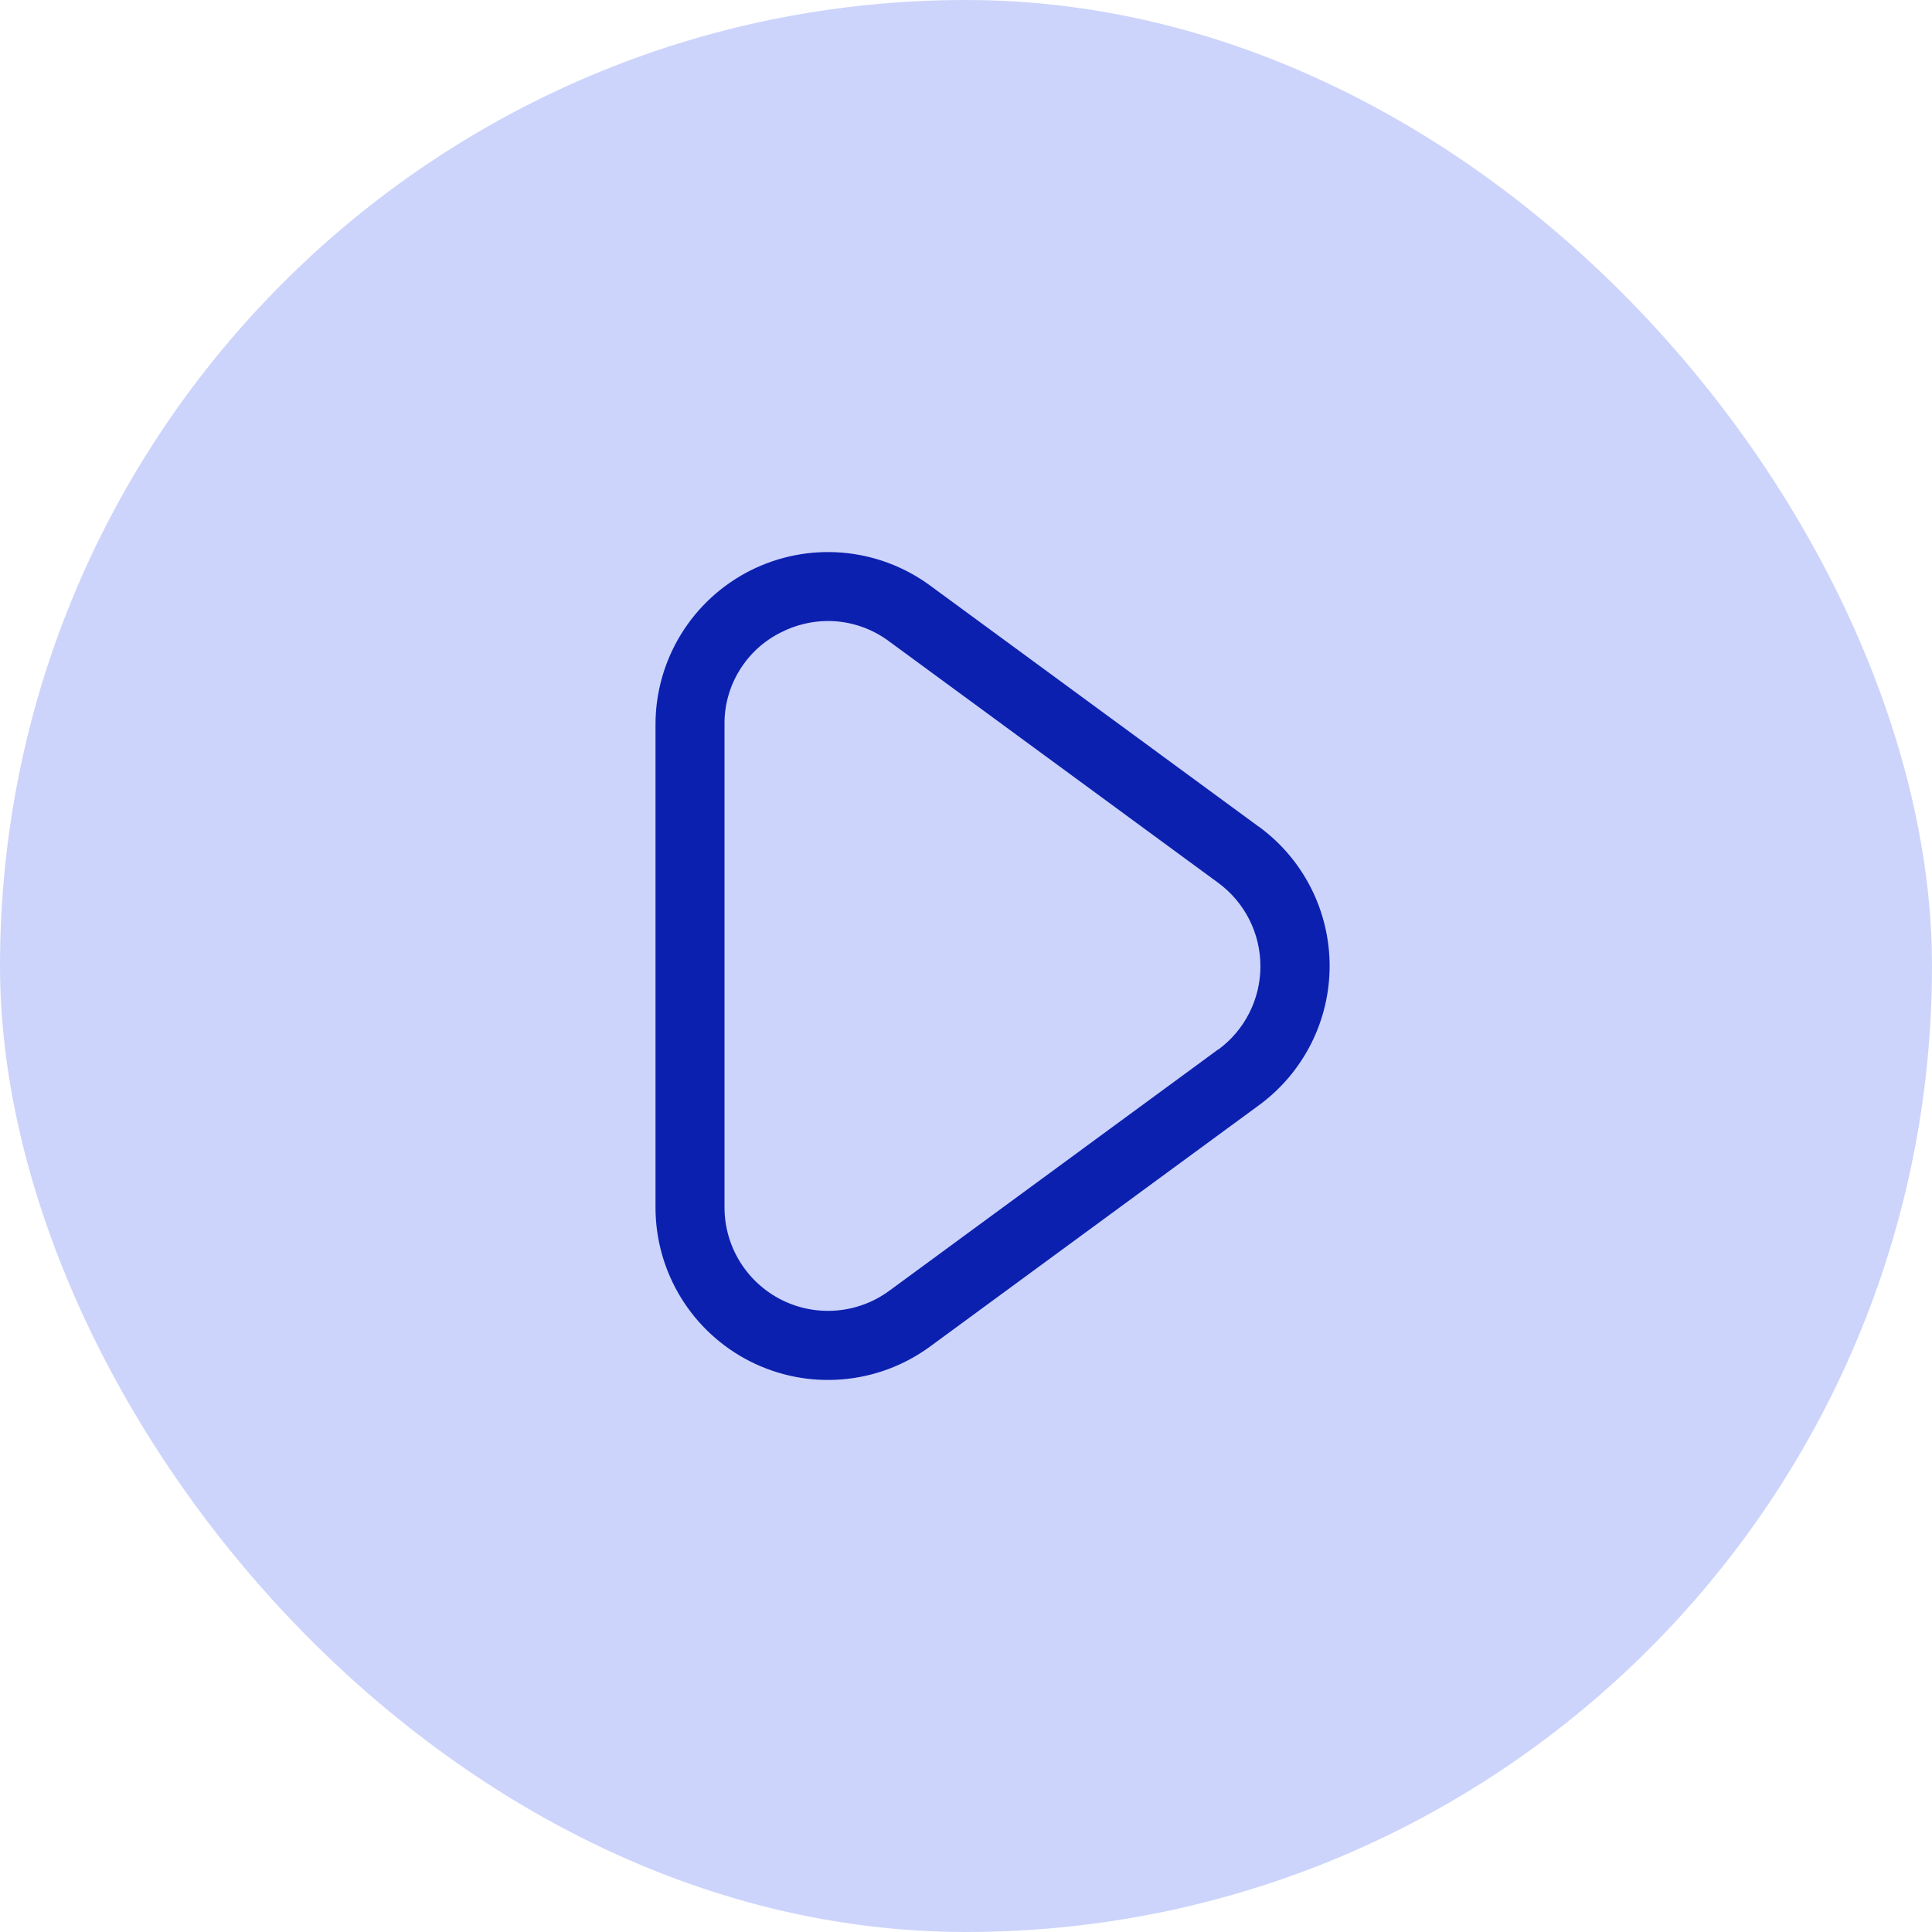
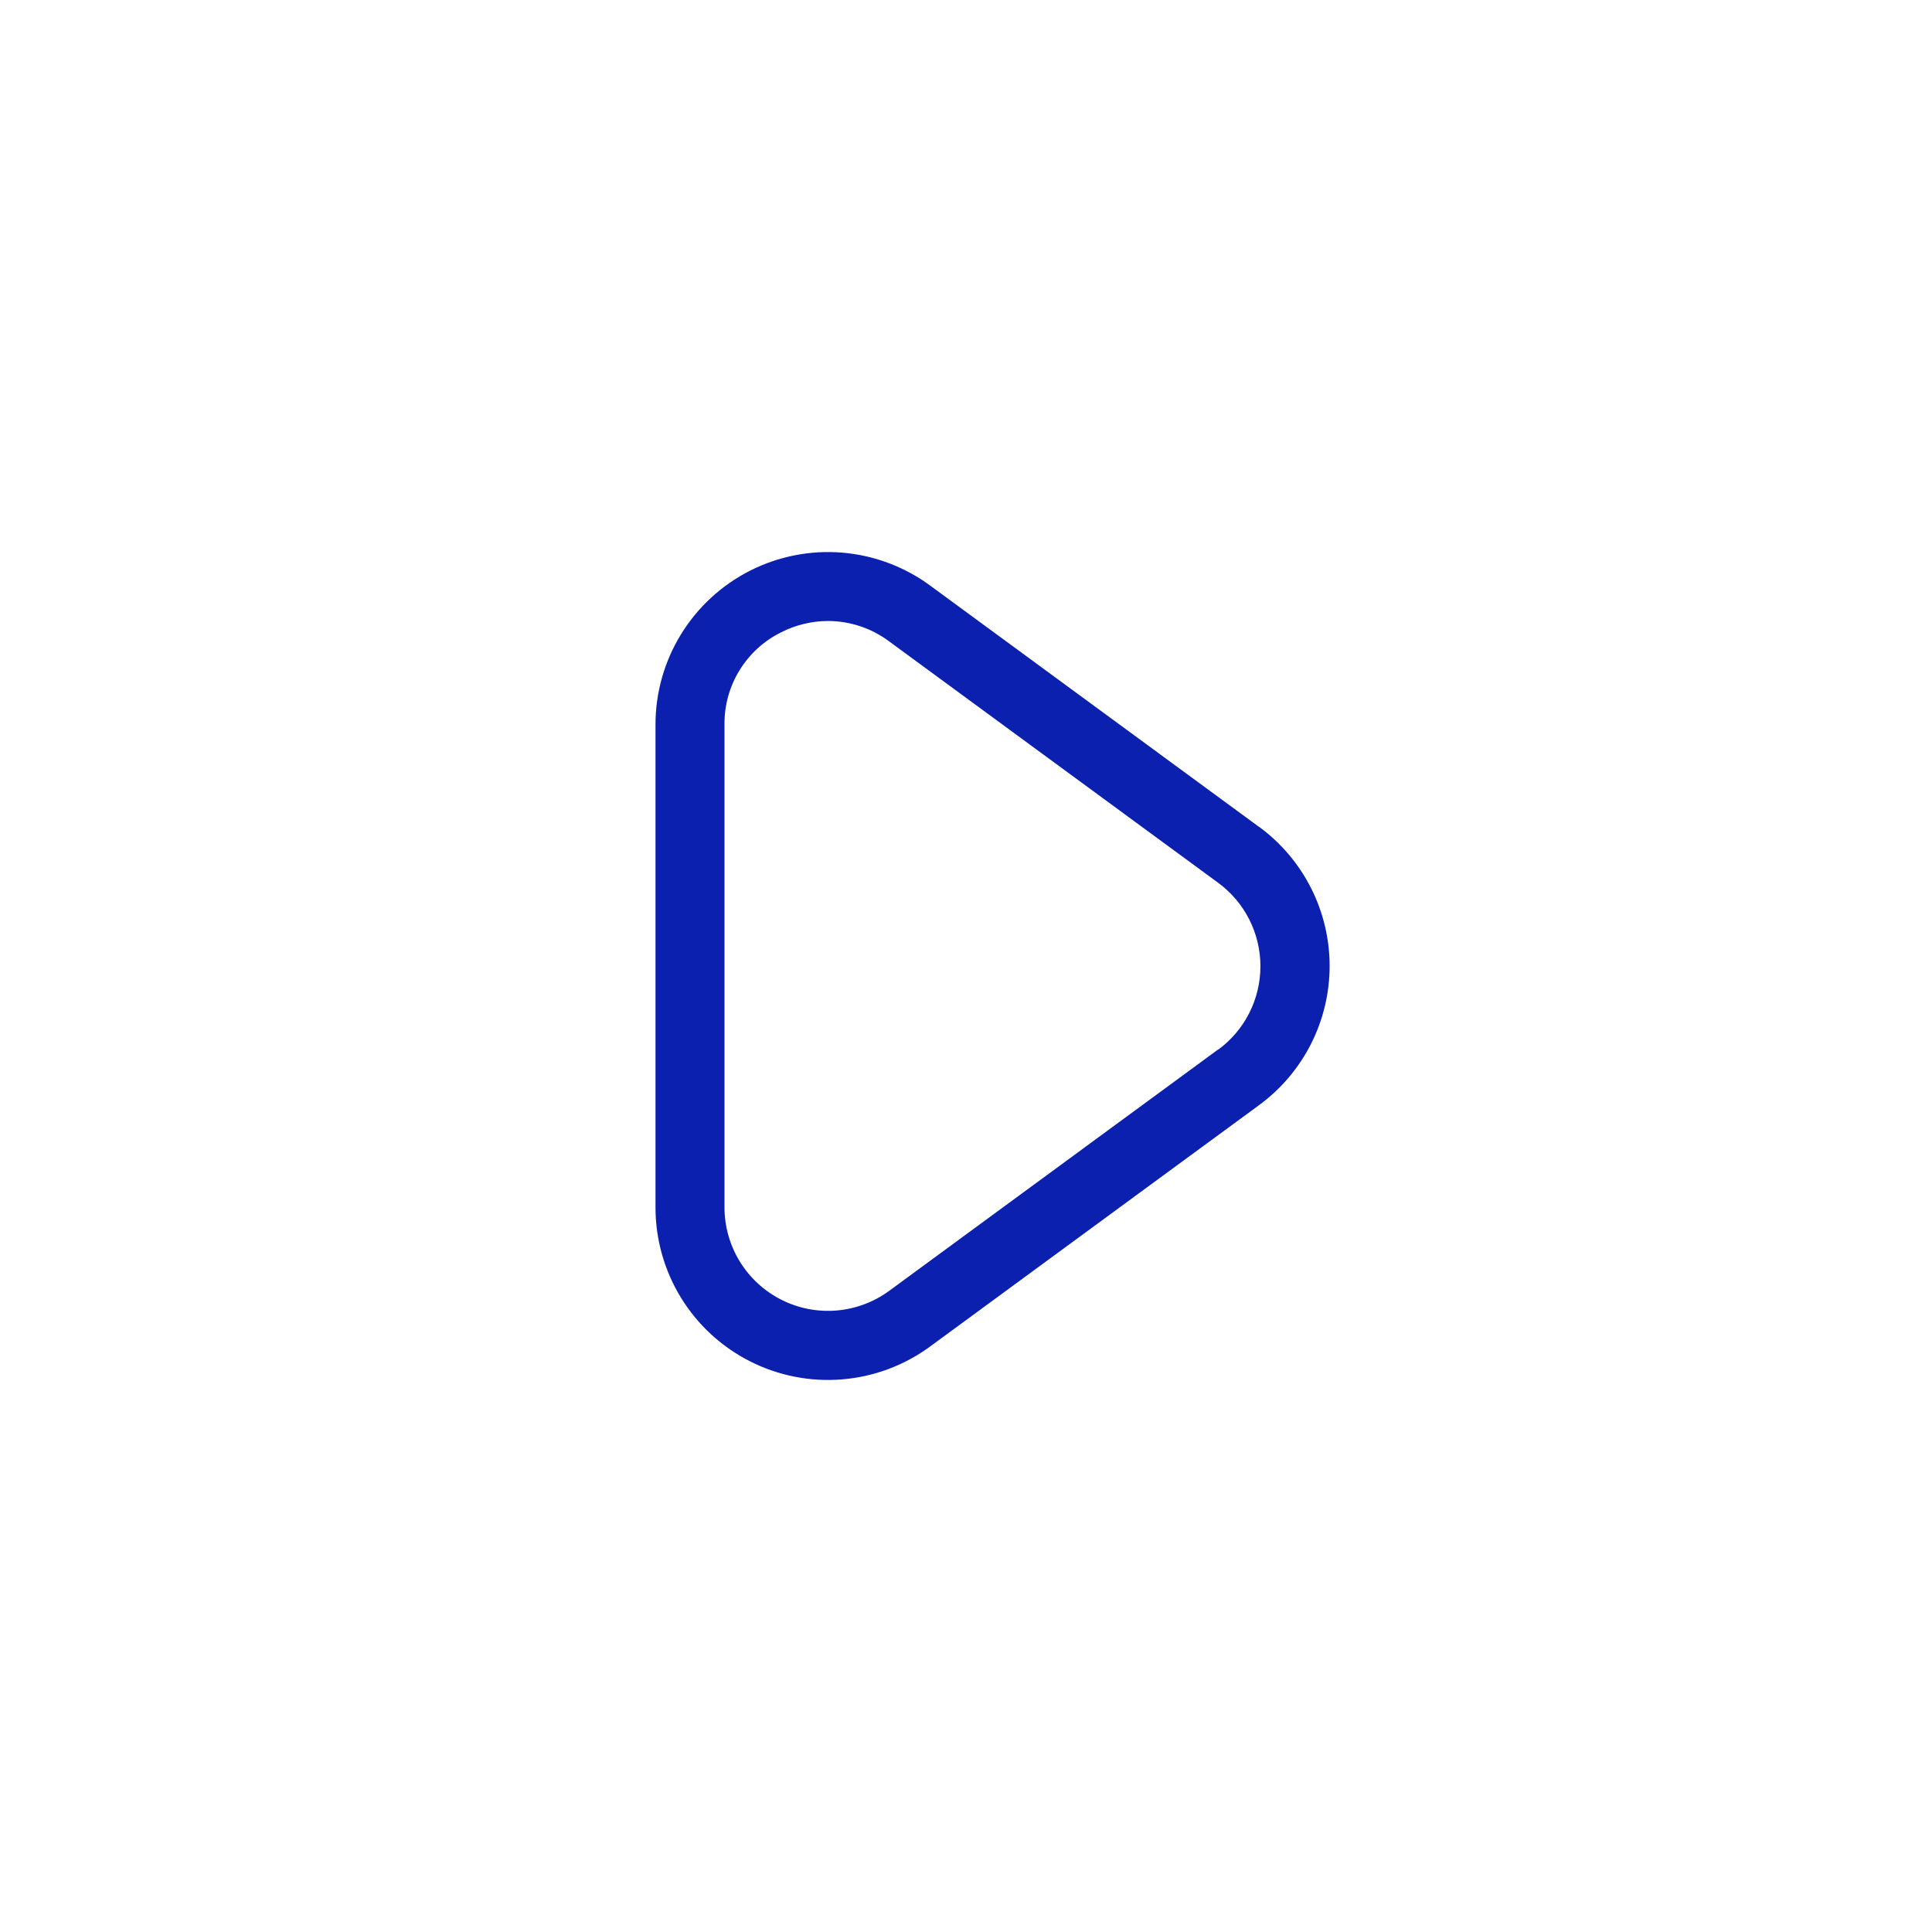
<svg xmlns="http://www.w3.org/2000/svg" width="56" height="56" viewBox="0 0 56 56" fill="none">
-   <rect width="56" height="56" rx="28" fill="#CCD4FB" />
  <path d="M36.494 23.968L26.954 16.968C26.209 16.422 25.327 16.094 24.407 16.018C23.486 15.943 22.563 16.125 21.739 16.542C20.916 16.96 20.224 17.597 19.74 18.384C19.256 19.171 19 20.076 19 21V35C19 35.924 19.256 36.83 19.74 37.617C20.224 38.404 20.916 39.042 21.74 39.459C22.565 39.877 23.488 40.058 24.409 39.982C25.33 39.907 26.212 39.577 26.957 39.031L36.497 32.031C37.13 31.567 37.645 30.959 38 30.259C38.355 29.558 38.54 28.784 38.54 27.999C38.54 27.214 38.355 26.439 38 25.739C37.645 25.038 37.13 24.431 36.497 23.967L36.494 23.968ZM35.31 30.418L25.77 37.418C25.323 37.745 24.794 37.941 24.243 37.986C23.691 38.031 23.137 37.922 22.644 37.672C22.15 37.421 21.735 37.039 21.445 36.568C21.155 36.096 21.001 35.553 21 35V21C20.994 20.445 21.145 19.9 21.436 19.428C21.726 18.955 22.144 18.574 22.641 18.328C23.064 18.113 23.532 18 24.006 18C24.642 18.002 25.26 18.209 25.77 18.589L35.31 25.589C35.69 25.868 35.998 26.232 36.211 26.652C36.423 27.072 36.534 27.536 36.534 28.007C36.534 28.478 36.423 28.942 36.211 29.362C35.998 29.782 35.69 30.146 35.31 30.425V30.418Z" fill="#0C20B0" />
</svg>